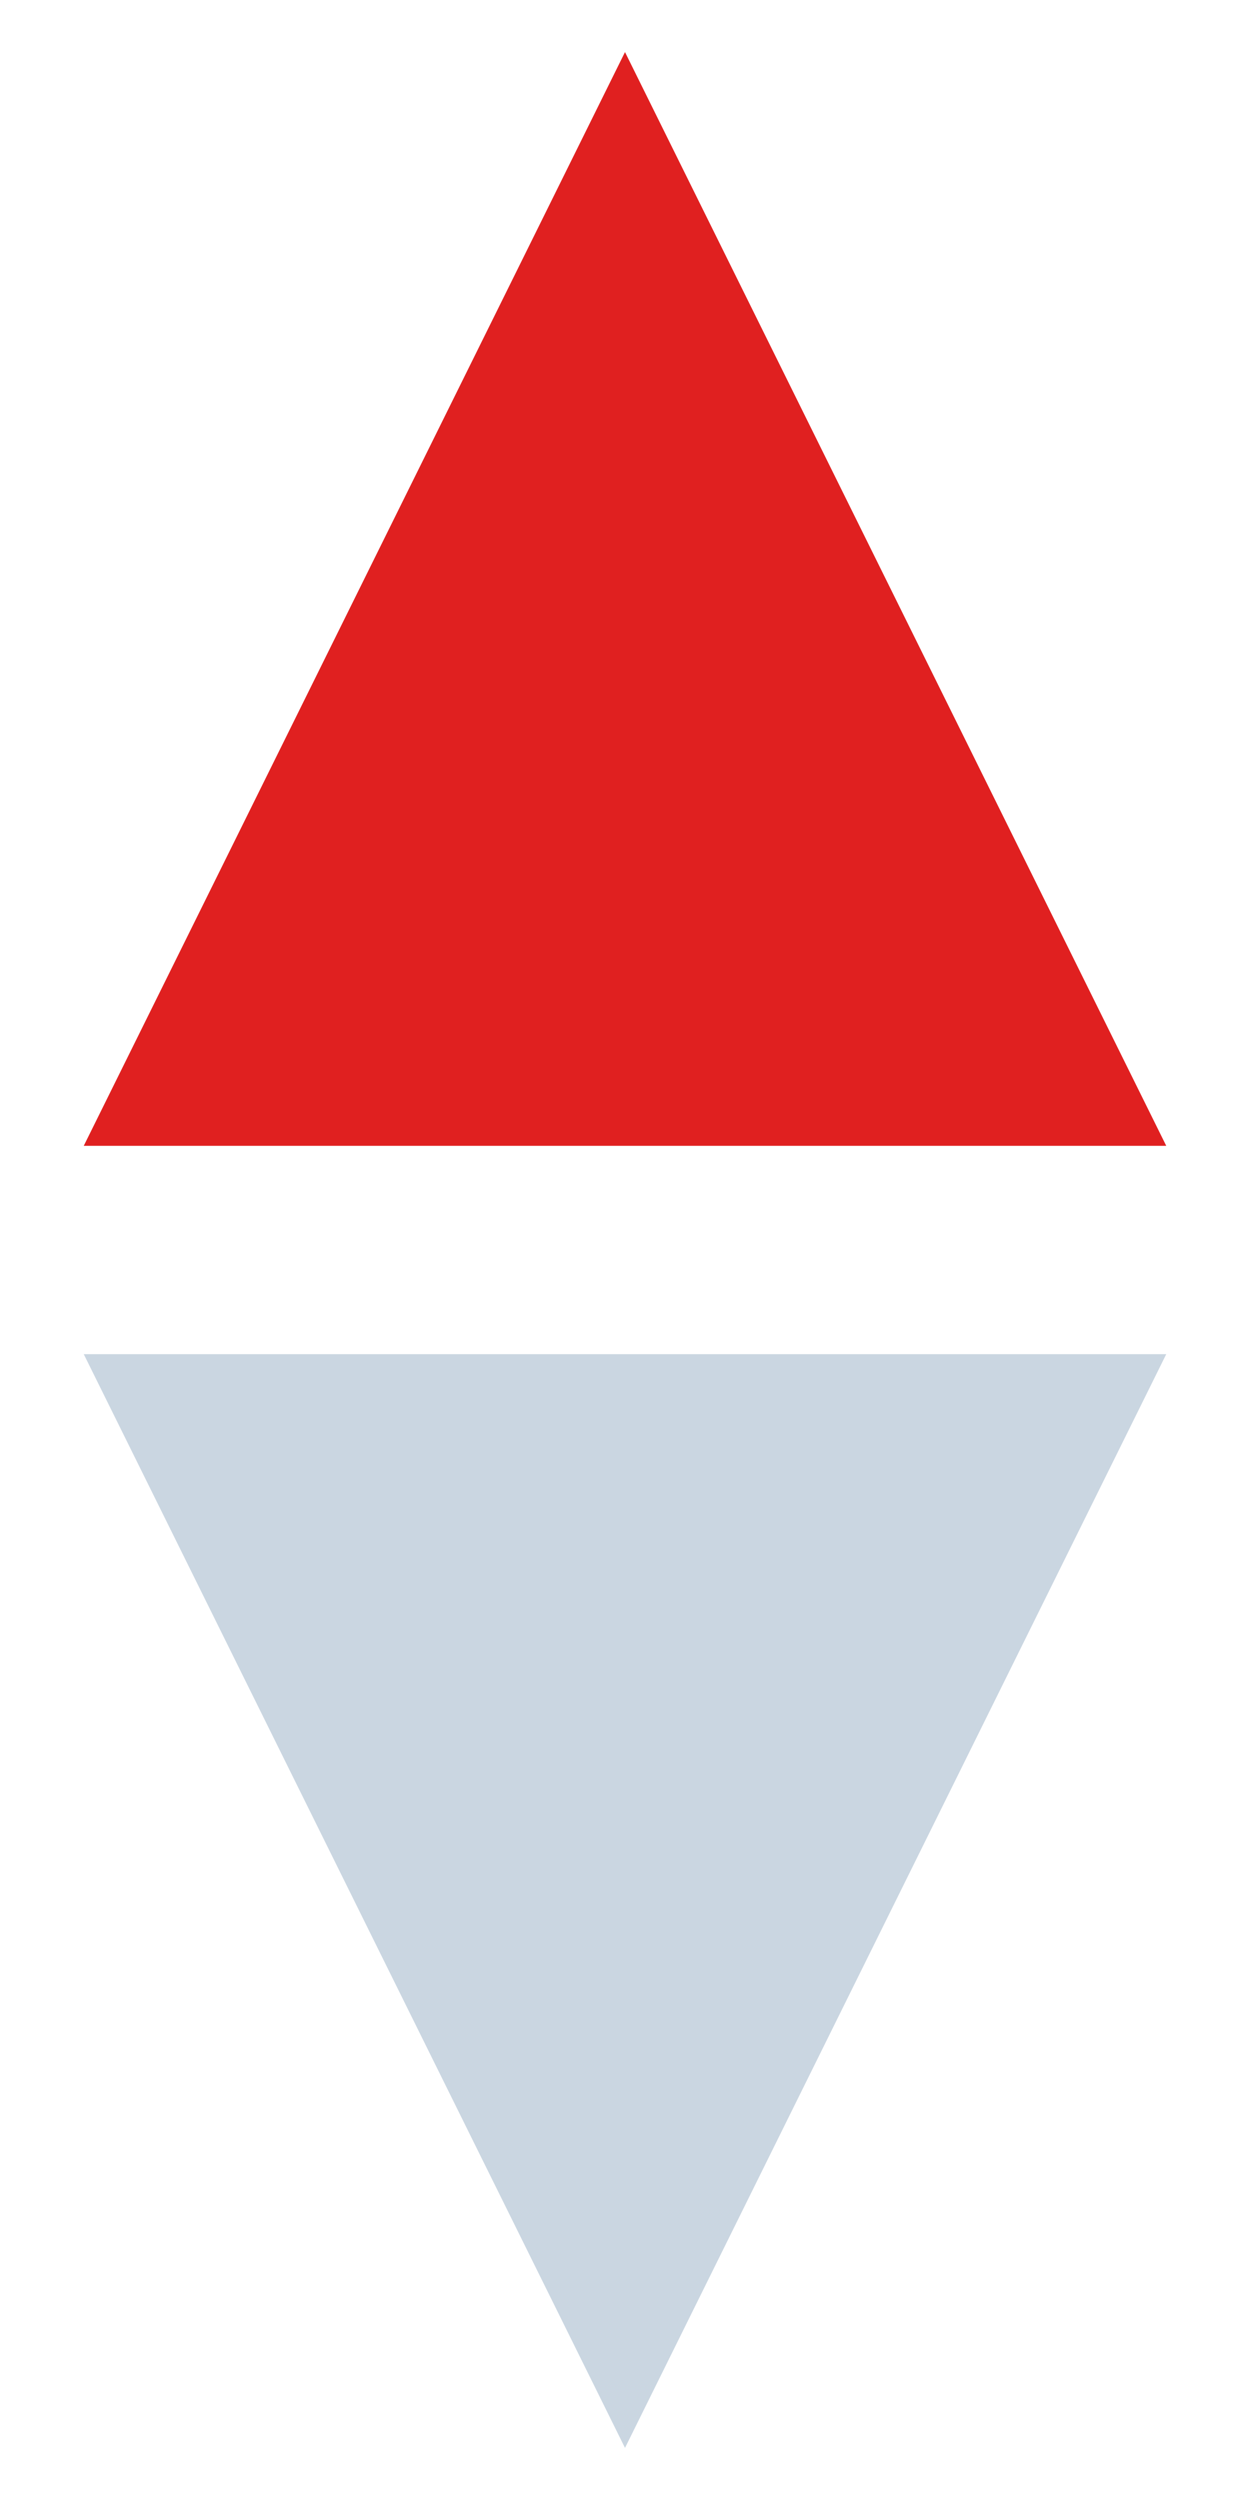
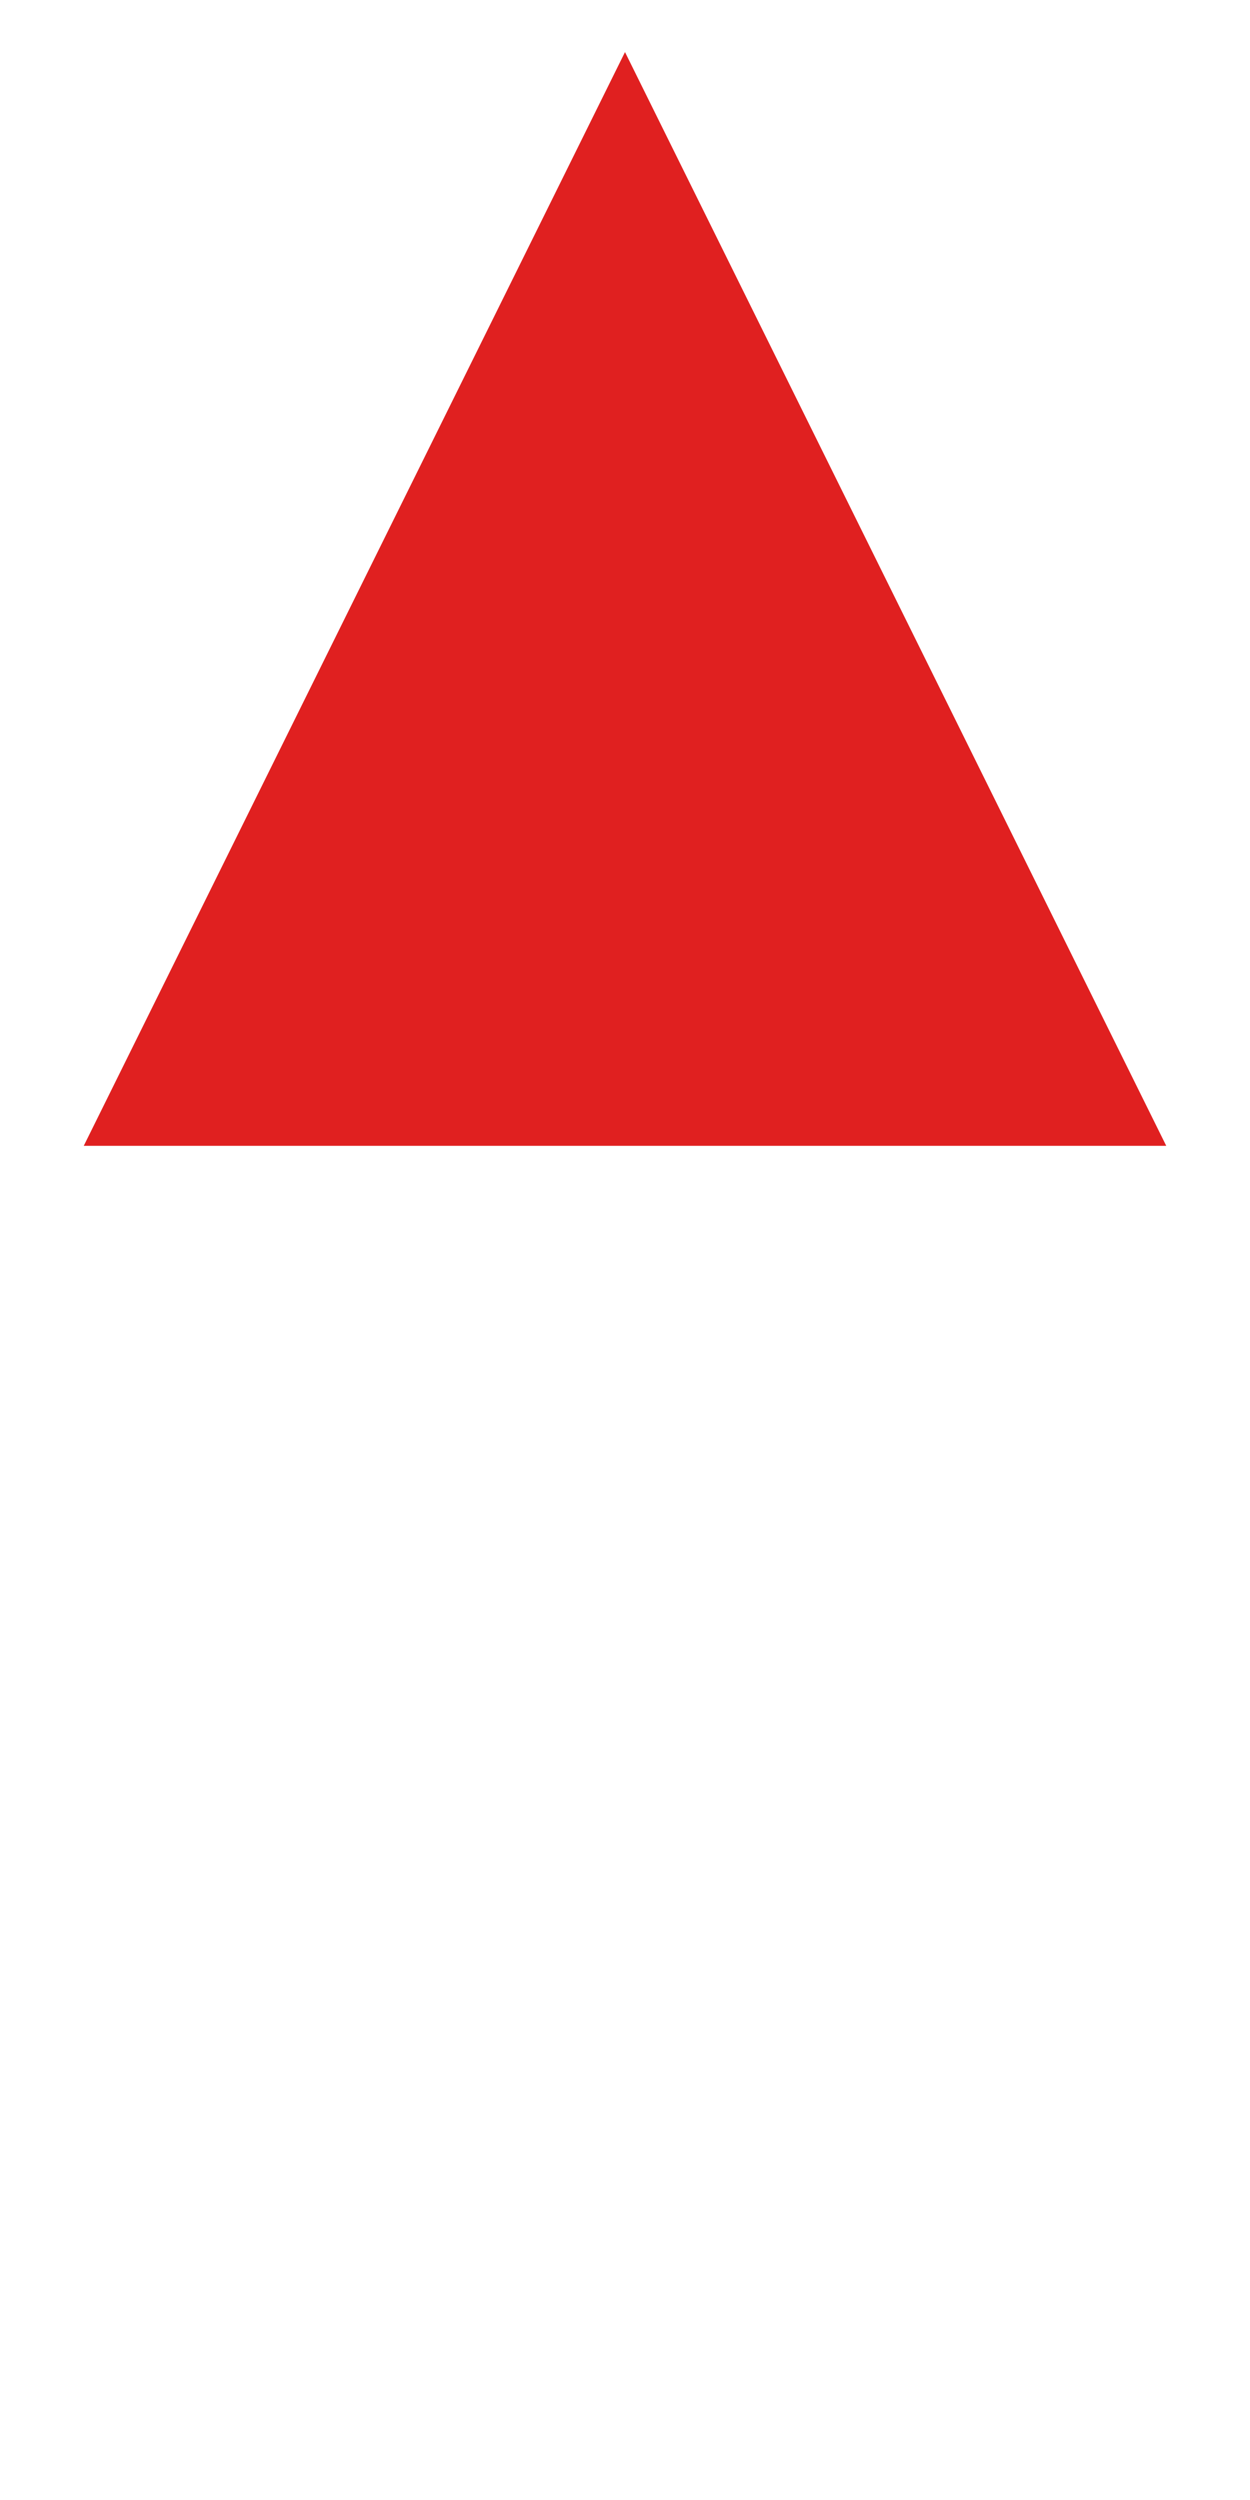
<svg xmlns="http://www.w3.org/2000/svg" width="12" height="24" viewBox="0 0 12 24" fill="none">
  <path d="M6 0.5L11.196 11H0.804L6 0.5Z" fill="#E02020" />
-   <path d="M6 23.5L11.196 13H0.804L6 23.5Z" fill="#CAD6E1" />
</svg>